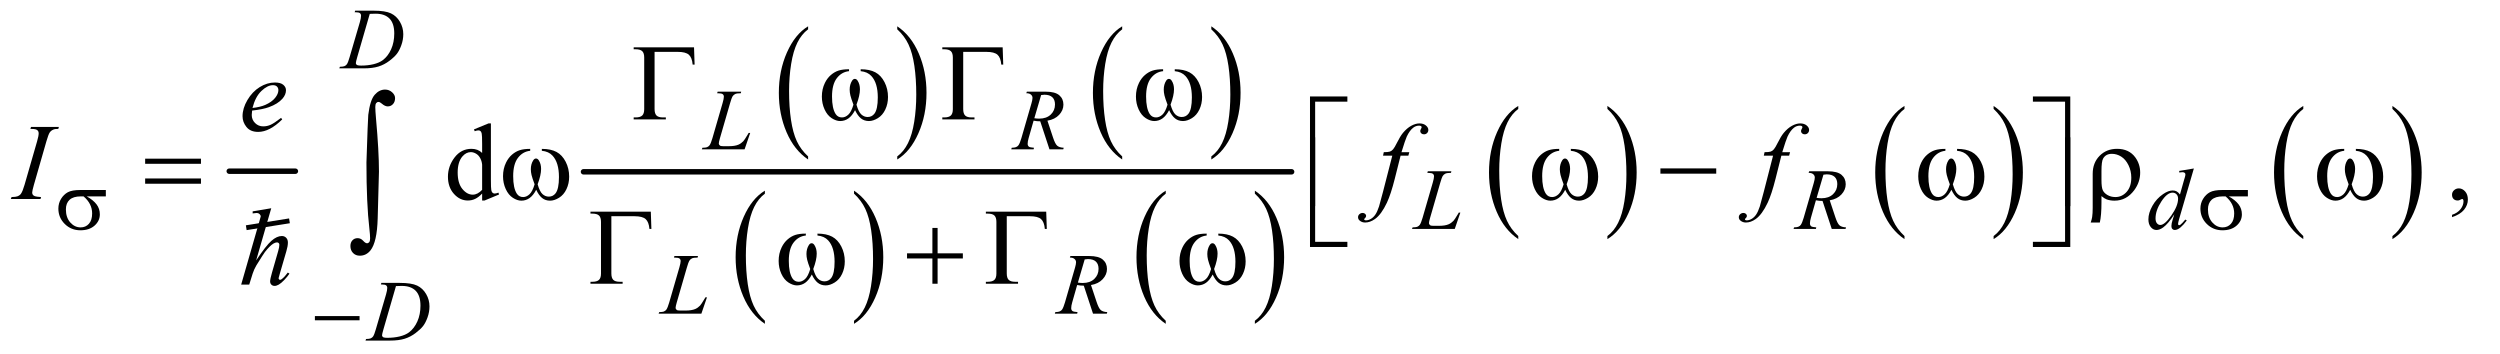
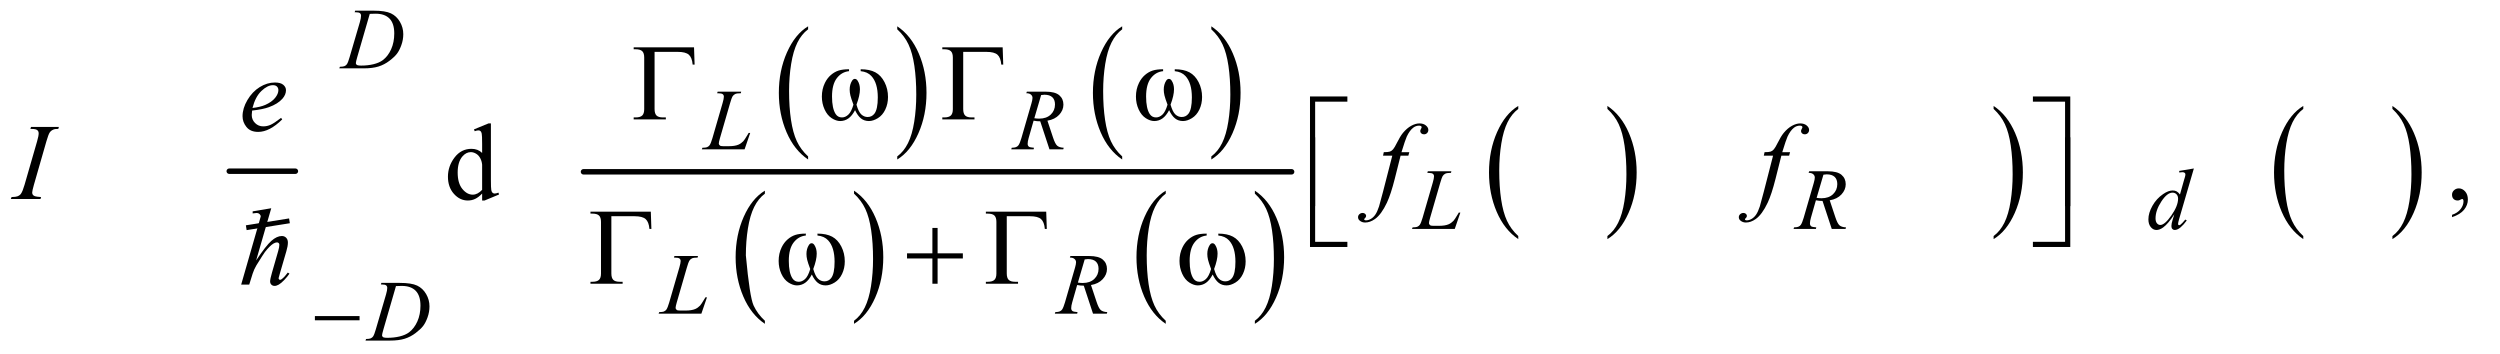
<svg xmlns="http://www.w3.org/2000/svg" stroke-dasharray="none" shape-rendering="auto" font-family="'Dialog'" text-rendering="auto" width="360" fill-opacity="1" color-interpolation="auto" color-rendering="auto" preserveAspectRatio="xMidYMid meet" font-size="12px" viewBox="0 0 360 51" fill="black" stroke="black" image-rendering="auto" stroke-miterlimit="10" stroke-linecap="square" stroke-linejoin="miter" font-style="normal" stroke-width="1" height="51" stroke-dashoffset="0" font-weight="normal" stroke-opacity="1">
  <defs id="genericDefs" />
  <g>
    <defs id="defs1">
      <clipPath clipPathUnits="userSpaceOnUse" id="clipPath1">
        <path d="M0.847 2.709 L228.856 2.709 L228.856 35.054 L0.847 35.054 L0.847 2.709 Z" />
      </clipPath>
      <clipPath clipPathUnits="userSpaceOnUse" id="clipPath2">
        <path d="M27.051 86.551 L27.051 1119.949 L7311.698 1119.949 L7311.698 86.551 Z" />
      </clipPath>
      <clipPath clipPathUnits="userSpaceOnUse" id="clipPath3">
        <path d="M-567.69 -458.824 L-567.69 471.214 L5988.35 471.214 L5988.35 -458.824 Z" />
      </clipPath>
      <clipPath clipPathUnits="userSpaceOnUse" id="clipPath4">
        <path d="M0 -0 L0 384 L288 384 L288 -0 Z" />
      </clipPath>
      <clipPath clipPathUnits="userSpaceOnUse" id="clipPath5">
        <path d="M-17.769 -14.361 L-17.769 14.749 L187.435 14.749 L187.435 -14.361 Z" />
      </clipPath>
    </defs>
    <g stroke-width="16" transform="scale(1.576,1.576) translate(-0.847,-2.709) matrix(0.031,0,0,0.031,0,0)" stroke-linejoin="round" stroke-linecap="round">
      <line y2="592" fill="none" x1="703" clip-path="url(#clipPath2)" x2="898" y1="592" />
    </g>
    <g transform="matrix(0.049,0,0,0.049,-1.334,-4.269)">
      <path d="M2402.062 546.781 L2402.062 555.797 Q2361.406 528.516 2338.742 475.703 Q2316.078 422.891 2316.078 360.125 Q2316.078 294.828 2339.914 241.18 Q2363.75 187.531 2402.062 164.438 L2402.062 173.25 Q2382.906 187.531 2370.602 212.305 Q2358.297 237.078 2352.219 275.188 Q2346.141 313.297 2346.141 354.656 Q2346.141 401.484 2351.75 439.273 Q2357.359 477.062 2368.883 501.945 Q2380.406 526.828 2402.062 546.781 Z" stroke="none" clip-path="url(#clipPath2)" />
    </g>
    <g transform="matrix(0.049,0,0,0.049,-1.334,-4.269)">
      <path d="M2664.016 173.25 L2664.016 164.438 Q2704.656 191.516 2727.32 244.32 Q2749.984 297.125 2749.984 359.906 Q2749.984 425.203 2726.156 478.953 Q2702.328 532.703 2664.016 555.797 L2664.016 546.781 Q2683.328 532.5 2695.633 507.727 Q2707.938 482.953 2713.93 444.945 Q2719.922 406.938 2719.922 365.375 Q2719.922 318.75 2714.398 280.852 Q2708.875 242.953 2697.266 218.078 Q2685.656 193.203 2664.016 173.25 Z" stroke="none" clip-path="url(#clipPath2)" />
    </g>
    <g transform="matrix(0.049,0,0,0.049,-1.334,-4.269)">
      <path d="M3325.062 546.781 L3325.062 555.797 Q3284.406 528.516 3261.742 475.703 Q3239.078 422.891 3239.078 360.125 Q3239.078 294.828 3262.914 241.18 Q3286.75 187.531 3325.062 164.438 L3325.062 173.25 Q3305.906 187.531 3293.602 212.305 Q3281.297 237.078 3275.219 275.188 Q3269.141 313.297 3269.141 354.656 Q3269.141 401.484 3274.75 439.273 Q3280.359 477.062 3291.883 501.945 Q3303.406 526.828 3325.062 546.781 Z" stroke="none" clip-path="url(#clipPath2)" />
    </g>
    <g transform="matrix(0.049,0,0,0.049,-1.334,-4.269)">
      <path d="M3587.016 173.25 L3587.016 164.438 Q3627.656 191.516 3650.32 244.32 Q3672.984 297.125 3672.984 359.906 Q3672.984 425.203 3649.156 478.953 Q3625.328 532.703 3587.016 555.797 L3587.016 546.781 Q3606.328 532.5 3618.633 507.727 Q3630.938 482.953 3636.93 444.945 Q3642.922 406.938 3642.922 365.375 Q3642.922 318.75 3637.398 280.852 Q3631.875 242.953 3620.266 218.078 Q3608.656 193.203 3587.016 173.25 Z" stroke="none" clip-path="url(#clipPath2)" />
    </g>
    <g transform="matrix(0.049,0,0,0.049,-1.334,-4.269)">
-       <path d="M2275.062 1029.781 L2275.062 1038.797 Q2234.406 1011.516 2211.742 958.703 Q2189.078 905.891 2189.078 843.125 Q2189.078 777.828 2212.914 724.18 Q2236.75 670.531 2275.062 647.438 L2275.062 656.25 Q2255.906 670.531 2243.602 695.305 Q2231.297 720.078 2225.219 758.188 Q2219.141 796.297 2219.141 837.656 Q2219.141 884.484 2224.75 922.273 Q2230.359 960.062 2241.883 984.945 Q2253.406 1009.828 2275.062 1029.781 Z" stroke="none" clip-path="url(#clipPath2)" />
+       <path d="M2275.062 1029.781 L2275.062 1038.797 Q2234.406 1011.516 2211.742 958.703 Q2189.078 905.891 2189.078 843.125 Q2189.078 777.828 2212.914 724.18 Q2236.75 670.531 2275.062 647.438 L2275.062 656.25 Q2255.906 670.531 2243.602 695.305 Q2231.297 720.078 2225.219 758.188 Q2219.141 796.297 2219.141 837.656 Q2230.359 960.062 2241.883 984.945 Q2253.406 1009.828 2275.062 1029.781 Z" stroke="none" clip-path="url(#clipPath2)" />
    </g>
    <g transform="matrix(0.049,0,0,0.049,-1.334,-4.269)">
      <path d="M2537.016 656.25 L2537.016 647.438 Q2577.656 674.516 2600.32 727.32 Q2622.984 780.125 2622.984 842.906 Q2622.984 908.203 2599.156 961.953 Q2575.328 1015.703 2537.016 1038.797 L2537.016 1029.781 Q2556.328 1015.5 2568.633 990.727 Q2580.938 965.953 2586.93 927.945 Q2592.922 889.938 2592.922 848.375 Q2592.922 801.75 2587.398 763.852 Q2581.875 725.953 2570.266 701.078 Q2558.656 676.203 2537.016 656.25 Z" stroke="none" clip-path="url(#clipPath2)" />
    </g>
    <g transform="matrix(0.049,0,0,0.049,-1.334,-4.269)">
      <path d="M3453.062 1029.781 L3453.062 1038.797 Q3412.406 1011.516 3389.742 958.703 Q3367.078 905.891 3367.078 843.125 Q3367.078 777.828 3390.914 724.18 Q3414.75 670.531 3453.062 647.438 L3453.062 656.25 Q3433.906 670.531 3421.602 695.305 Q3409.297 720.078 3403.219 758.188 Q3397.141 796.297 3397.141 837.656 Q3397.141 884.484 3402.75 922.273 Q3408.359 960.062 3419.883 984.945 Q3431.406 1009.828 3453.062 1029.781 Z" stroke="none" clip-path="url(#clipPath2)" />
    </g>
    <g transform="matrix(0.049,0,0,0.049,-1.334,-4.269)">
      <path d="M3715.016 656.25 L3715.016 647.438 Q3755.656 674.516 3778.32 727.32 Q3800.984 780.125 3800.984 842.906 Q3800.984 908.203 3777.156 961.953 Q3753.328 1015.703 3715.016 1038.797 L3715.016 1029.781 Q3734.328 1015.5 3746.633 990.727 Q3758.938 965.953 3764.93 927.945 Q3770.922 889.938 3770.922 848.375 Q3770.922 801.75 3765.398 763.852 Q3759.875 725.953 3748.266 701.078 Q3736.656 676.203 3715.016 656.25 Z" stroke="none" clip-path="url(#clipPath2)" />
    </g>
    <g stroke-width="16" transform="matrix(0.049,0,0,0.049,-1.334,-4.269)" stroke-linejoin="round" stroke-linecap="round">
      <line y2="592" fill="none" x1="1742" clip-path="url(#clipPath2)" x2="3823" y1="592" />
    </g>
    <g transform="matrix(0.049,0,0,0.049,-1.334,-4.269)">
      <path d="M4489.062 780.781 L4489.062 789.797 Q4448.406 762.516 4425.742 709.703 Q4403.078 656.891 4403.078 594.125 Q4403.078 528.828 4426.914 475.18 Q4450.75 421.531 4489.062 398.438 L4489.062 407.25 Q4469.906 421.531 4457.602 446.305 Q4445.297 471.078 4439.219 509.188 Q4433.141 547.297 4433.141 588.656 Q4433.141 635.484 4438.75 673.273 Q4444.359 711.062 4455.883 735.945 Q4467.406 760.828 4489.062 780.781 Z" stroke="none" clip-path="url(#clipPath2)" />
    </g>
    <g transform="matrix(0.049,0,0,0.049,-1.334,-4.269)">
      <path d="M4751.016 407.25 L4751.016 398.438 Q4791.656 425.516 4814.32 478.32 Q4836.984 531.125 4836.984 593.906 Q4836.984 659.203 4813.156 712.953 Q4789.328 766.703 4751.016 789.797 L4751.016 780.781 Q4770.328 766.5 4782.633 741.727 Q4794.938 716.953 4800.93 678.945 Q4806.922 640.938 4806.922 599.375 Q4806.922 552.75 4801.398 514.852 Q4795.875 476.953 4784.266 452.078 Q4772.656 427.203 4751.016 407.25 Z" stroke="none" clip-path="url(#clipPath2)" />
    </g>
    <g transform="matrix(0.049,0,0,0.049,-1.334,-4.269)">
-       <path d="M5624.062 780.781 L5624.062 789.797 Q5583.406 762.516 5560.742 709.703 Q5538.078 656.891 5538.078 594.125 Q5538.078 528.828 5561.914 475.18 Q5585.75 421.531 5624.062 398.438 L5624.062 407.25 Q5604.906 421.531 5592.602 446.305 Q5580.297 471.078 5574.219 509.188 Q5568.141 547.297 5568.141 588.656 Q5568.141 635.484 5573.75 673.273 Q5579.359 711.062 5590.883 735.945 Q5602.406 760.828 5624.062 780.781 Z" stroke="none" clip-path="url(#clipPath2)" />
-     </g>
+       </g>
    <g transform="matrix(0.049,0,0,0.049,-1.334,-4.269)">
      <path d="M5886.016 407.25 L5886.016 398.438 Q5926.656 425.516 5949.32 478.32 Q5971.984 531.125 5971.984 593.906 Q5971.984 659.203 5948.156 712.953 Q5924.328 766.703 5886.016 789.797 L5886.016 780.781 Q5905.328 766.5 5917.633 741.727 Q5929.938 716.953 5935.93 678.945 Q5941.922 640.938 5941.922 599.375 Q5941.922 552.75 5936.398 514.852 Q5930.875 476.953 5919.266 452.078 Q5907.656 427.203 5886.016 407.25 Z" stroke="none" clip-path="url(#clipPath2)" />
    </g>
    <g transform="matrix(0.049,0,0,0.049,-1.334,-4.269)">
      <path d="M6796.062 780.781 L6796.062 789.797 Q6755.406 762.516 6732.742 709.703 Q6710.078 656.891 6710.078 594.125 Q6710.078 528.828 6733.914 475.18 Q6757.75 421.531 6796.062 398.438 L6796.062 407.25 Q6776.906 421.531 6764.602 446.305 Q6752.297 471.078 6746.219 509.188 Q6740.141 547.297 6740.141 588.656 Q6740.141 635.484 6745.75 673.273 Q6751.359 711.062 6762.883 735.945 Q6774.406 760.828 6796.062 780.781 Z" stroke="none" clip-path="url(#clipPath2)" />
    </g>
    <g transform="matrix(0.049,0,0,0.049,-1.334,-4.269)">
      <path d="M7058.016 407.25 L7058.016 398.438 Q7098.656 425.516 7121.32 478.32 Q7143.984 531.125 7143.984 593.906 Q7143.984 659.203 7120.156 712.953 Q7096.328 766.703 7058.016 789.797 L7058.016 780.781 Q7077.328 766.5 7089.633 741.727 Q7101.938 716.953 7107.93 678.945 Q7113.922 640.938 7113.922 599.375 Q7113.922 552.75 7108.398 514.852 Q7102.875 476.953 7091.266 452.078 Q7079.656 427.203 7058.016 407.25 Z" stroke="none" clip-path="url(#clipPath2)" />
    </g>
    <g transform="matrix(0.049,0,0,0.049,-1.334,-4.269)">
      <path d="M1444.094 655.906 Q1433.625 666.844 1423.625 671.609 Q1413.625 676.375 1402.062 676.375 Q1378.625 676.375 1361.125 656.766 Q1343.625 637.156 1343.625 606.375 Q1343.625 575.594 1363 550.047 Q1382.375 524.5 1412.844 524.5 Q1431.75 524.5 1444.094 536.531 L1444.094 510.125 Q1444.094 485.594 1442.922 479.969 Q1441.75 474.344 1439.25 472.312 Q1436.75 470.281 1433 470.281 Q1428.938 470.281 1422.219 472.781 L1420.188 467.312 L1462.844 449.812 L1469.875 449.812 L1469.875 615.281 Q1469.875 640.438 1471.047 645.984 Q1472.219 651.531 1474.797 653.719 Q1477.375 655.906 1480.812 655.906 Q1485.031 655.906 1492.062 653.25 L1493.781 658.719 L1451.281 676.375 L1444.094 676.375 L1444.094 655.906 ZM1444.094 644.969 L1444.094 571.219 Q1443.156 560.594 1438.469 551.844 Q1433.781 543.094 1426.047 538.641 Q1418.312 534.188 1410.969 534.188 Q1397.219 534.188 1386.438 546.531 Q1372.219 562.781 1372.219 594.031 Q1372.219 625.594 1385.969 642.391 Q1399.719 659.188 1416.594 659.188 Q1430.812 659.188 1444.094 644.969 ZM7233.188 725.281 L7233.188 718.406 Q7249.281 713.094 7258.109 701.922 Q7266.938 690.75 7266.938 678.25 Q7266.938 675.281 7265.531 673.25 Q7264.438 671.844 7263.344 671.844 Q7261.625 671.844 7255.844 674.969 Q7253.031 676.375 7249.906 676.375 Q7242.25 676.375 7237.719 671.844 Q7233.188 667.312 7233.188 659.344 Q7233.188 651.688 7239.047 646.219 Q7244.906 640.75 7253.344 640.75 Q7263.656 640.75 7271.703 649.734 Q7279.75 658.719 7279.75 673.562 Q7279.75 689.656 7268.578 703.484 Q7257.406 717.312 7233.188 725.281 Z" stroke="none" clip-path="url(#clipPath2)" />
    </g>
    <g transform="matrix(0.049,0,0,0.049,-1.334,-4.269)">
      <path d="M1069.5 123.125 L1071 118.5 L1125.125 118.5 Q1159.5 118.5 1176.062 126.375 Q1192.625 134.25 1202.5 151.188 Q1212.375 168.125 1212.375 187.5 Q1212.375 204.125 1206.688 219.812 Q1201 235.5 1193.812 244.938 Q1186.625 254.375 1171.75 265.75 Q1156.875 277.125 1139.5 282.562 Q1122.125 288 1096.125 288 L1024.375 288 L1026 283.375 Q1035.875 283.125 1039.25 281.625 Q1044.25 279.5 1046.625 275.875 Q1050.25 270.625 1054.75 254.75 L1084.75 152.25 Q1088.25 140.125 1088.25 133.25 Q1088.25 128.375 1085 125.75 Q1081.75 123.125 1072.25 123.125 L1069.5 123.125 ZM1113.875 127.875 L1077.125 254.75 Q1073 269 1073 272.375 Q1073 274.375 1074.312 276.25 Q1075.625 278.125 1077.875 278.75 Q1081.125 279.875 1088.375 279.875 Q1108 279.875 1124.812 275.812 Q1141.625 271.75 1152.375 263.75 Q1167.625 252.125 1176.75 231.75 Q1185.875 211.375 1185.875 185.375 Q1185.875 156 1171.875 141.688 Q1157.875 127.375 1131 127.375 Q1124.375 127.375 1113.875 127.875 Z" stroke="none" clip-path="url(#clipPath2)" />
    </g>
    <g transform="matrix(0.049,0,0,0.049,-1.334,-4.269)">
      <path d="M2215.375 526 L2089.75 526 L2091.5 521.375 Q2101.5 521.125 2104.875 519.75 Q2110.125 517.5 2112.625 513.875 Q2116.5 508.125 2120.875 493.125 L2150.75 390 Q2154.5 377.25 2154.5 371.25 Q2154.5 366.5 2151.062 363.875 Q2147.625 361.25 2138.125 361.25 Q2136 361.25 2134.75 361.125 L2136.25 356.5 L2205.375 356.5 L2204.375 361.125 Q2192.75 361.125 2187.875 363.375 Q2183 365.625 2179.75 370.75 Q2177.5 374.125 2172.375 391.75 L2143 493.125 Q2139.625 504.625 2139.625 509.125 Q2139.625 512.125 2143 514.875 Q2145.125 516.75 2152.625 516.75 L2169 516.75 Q2186.875 516.75 2197.375 512.25 Q2205.125 508.875 2211.625 502.125 Q2215.125 498.375 2224 483.5 L2227.25 477.875 L2231.875 477.875 L2215.375 526 ZM3111.375 526 L3084.25 443.625 Q3074.75 443.75 3064.75 441.75 L3050.125 493 Q3047.25 503 3047.25 509.875 Q3047.25 515.125 3050.875 518.125 Q3053.625 520.375 3065.875 521.375 L3064.75 526 L2999.125 526 L3000.5 521.375 Q3009.75 521 3013 519.5 Q3018.125 517.375 3020.5 513.75 Q3024.5 507.875 3028.875 493 L3058.5 390.625 Q3061.5 380.375 3061.5 374.75 Q3061.5 369 3056.812 365 Q3052.125 361 3043.375 361.125 L3044.875 356.5 L3100.125 356.5 Q3127.875 356.5 3140.125 367 Q3152.375 377.5 3152.375 394.625 Q3152.375 411 3139.812 424.562 Q3127.25 438.125 3105.375 441.75 L3121.875 491.375 Q3127.875 509.625 3133.875 515.125 Q3139.875 520.625 3153.25 521.375 L3151.875 526 L3111.375 526 ZM3066.875 434.625 Q3074.875 435.75 3081.125 435.75 Q3102.625 435.75 3115.125 423.812 Q3127.625 411.875 3127.625 394.125 Q3127.625 380.25 3119.812 372.875 Q3112 365.5 3096.375 365.5 Q3092.375 365.5 3086.875 366.5 L3066.875 434.625 Z" stroke="none" clip-path="url(#clipPath2)" />
    </g>
    <g transform="matrix(0.049,0,0,0.049,-1.334,-4.269)">
      <path d="M4302.375 760 L4176.75 760 L4178.5 755.375 Q4188.5 755.125 4191.875 753.75 Q4197.125 751.5 4199.625 747.875 Q4203.5 742.125 4207.875 727.125 L4237.75 624 Q4241.5 611.25 4241.5 605.25 Q4241.5 600.5 4238.062 597.875 Q4234.625 595.25 4225.125 595.25 Q4223 595.25 4221.75 595.125 L4223.25 590.5 L4292.375 590.5 L4291.375 595.125 Q4279.75 595.125 4274.875 597.375 Q4270 599.625 4266.75 604.75 Q4264.5 608.125 4259.375 625.75 L4230 727.125 Q4226.625 738.625 4226.625 743.125 Q4226.625 746.125 4230 748.875 Q4232.125 750.75 4239.625 750.75 L4256 750.75 Q4273.875 750.75 4284.375 746.25 Q4292.125 742.875 4298.625 736.125 Q4302.125 732.375 4311 717.5 L4314.25 711.875 L4318.875 711.875 L4302.375 760 ZM5410.375 760 L5383.25 677.625 Q5373.75 677.75 5363.75 675.75 L5349.125 727 Q5346.25 737 5346.25 743.875 Q5346.25 749.125 5349.875 752.125 Q5352.625 754.375 5364.875 755.375 L5363.75 760 L5298.125 760 L5299.5 755.375 Q5308.75 755 5312 753.5 Q5317.125 751.375 5319.5 747.75 Q5323.5 741.875 5327.875 727 L5357.5 624.625 Q5360.5 614.375 5360.5 608.75 Q5360.5 603 5355.812 599 Q5351.125 595 5342.375 595.125 L5343.875 590.5 L5399.125 590.5 Q5426.875 590.5 5439.125 601 Q5451.375 611.5 5451.375 628.625 Q5451.375 645 5438.812 658.562 Q5426.25 672.125 5404.375 675.75 L5420.875 725.375 Q5426.875 743.625 5432.875 749.125 Q5438.875 754.625 5452.25 755.375 L5450.875 760 L5410.375 760 ZM5365.875 668.625 Q5373.875 669.75 5380.125 669.75 Q5401.625 669.75 5414.125 657.812 Q5426.625 645.875 5426.625 628.125 Q5426.625 614.25 5418.812 606.875 Q5411 599.5 5395.375 599.5 Q5391.375 599.5 5385.875 600.5 L5365.875 668.625 ZM6474.5 582.25 L6431.5 729.75 Q6428 741.75 6428 745.5 Q6428 746.75 6429.062 747.875 Q6430.125 749 6431.25 749 Q6432.875 749 6435.125 747.375 Q6439.375 744.375 6449.375 732.375 L6453.625 735 Q6444.625 747.5 6435.438 755.25 Q6426.25 763 6418.25 763 Q6414 763 6411.25 760 Q6408.5 757 6408.5 751.5 Q6408.5 744.375 6412.25 732.375 L6417.125 716.875 Q6399 744.875 6384.125 755.625 Q6373.875 763 6364.5 763 Q6355 763 6347.938 754.562 Q6340.875 746.125 6340.875 731.625 Q6340.875 713 6352.75 691.875 Q6364.625 670.75 6384.125 657.5 Q6399.5 646.875 6412.375 646.875 Q6419.125 646.875 6424 649.625 Q6428.875 652.375 6433.625 658.75 L6445.875 615.25 Q6447.25 610.625 6448.125 607.875 Q6449.625 602.875 6449.625 599.625 Q6449.625 597 6447.75 595.25 Q6445.125 593.125 6441 593.125 Q6438.125 593.125 6431.5 594 L6431.5 589.375 L6474.5 582.25 ZM6428.125 671 Q6428.125 663 6423.5 658.125 Q6418.875 653.25 6411.75 653.25 Q6396 653.25 6378.938 679.25 Q6361.875 705.25 6361.875 729 Q6361.875 738.375 6366 743.312 Q6370.125 748.25 6375.875 748.25 Q6388.875 748.25 6408.5 720.125 Q6428.125 692 6428.125 671 Z" stroke="none" clip-path="url(#clipPath2)" />
    </g>
    <g transform="matrix(0.049,0,0,0.049,-1.334,-4.269)">
      <path d="M2088.375 1009 L1962.75 1009 L1964.5 1004.375 Q1974.5 1004.125 1977.875 1002.75 Q1983.125 1000.5 1985.625 996.875 Q1989.5 991.125 1993.875 976.125 L2023.75 873 Q2027.5 860.25 2027.5 854.25 Q2027.5 849.5 2024.062 846.875 Q2020.625 844.25 2011.125 844.25 Q2009 844.25 2007.75 844.125 L2009.25 839.5 L2078.375 839.5 L2077.375 844.125 Q2065.75 844.125 2060.875 846.375 Q2056 848.625 2052.75 853.75 Q2050.5 857.125 2045.375 874.75 L2016 976.125 Q2012.625 987.625 2012.625 992.125 Q2012.625 995.125 2016 997.875 Q2018.125 999.75 2025.625 999.75 L2042 999.75 Q2059.875 999.75 2070.375 995.25 Q2078.125 991.875 2084.625 985.125 Q2088.125 981.375 2097 966.5 L2100.25 960.875 L2104.875 960.875 L2088.375 1009 ZM3239.375 1009 L3212.25 926.625 Q3202.75 926.75 3192.75 924.75 L3178.125 976 Q3175.25 986 3175.25 992.875 Q3175.25 998.125 3178.875 1001.125 Q3181.625 1003.375 3193.875 1004.375 L3192.75 1009 L3127.125 1009 L3128.5 1004.375 Q3137.75 1004 3141 1002.5 Q3146.125 1000.375 3148.5 996.75 Q3152.5 990.875 3156.875 976 L3186.5 873.625 Q3189.5 863.375 3189.5 857.75 Q3189.5 852 3184.812 848 Q3180.125 844 3171.375 844.125 L3172.875 839.5 L3228.125 839.5 Q3255.875 839.5 3268.125 850 Q3280.375 860.5 3280.375 877.625 Q3280.375 894 3267.812 907.562 Q3255.25 921.125 3233.375 924.75 L3249.875 974.375 Q3255.875 992.625 3261.875 998.125 Q3267.875 1003.625 3281.25 1004.375 L3279.875 1009 L3239.375 1009 ZM3194.875 917.625 Q3202.875 918.75 3209.125 918.75 Q3230.625 918.75 3243.125 906.812 Q3255.625 894.875 3255.625 877.125 Q3255.625 863.25 3247.812 855.875 Q3240 848.5 3224.375 848.5 Q3220.375 848.5 3214.875 849.5 L3194.875 917.625 Z" stroke="none" clip-path="url(#clipPath2)" />
    </g>
    <g transform="matrix(0.049,0,0,0.049,-1.334,-4.269)">
      <path d="M1146.5 923.125 L1148 918.5 L1202.125 918.5 Q1236.5 918.5 1253.062 926.375 Q1269.625 934.25 1279.5 951.188 Q1289.375 968.125 1289.375 987.5 Q1289.375 1004.125 1283.688 1019.812 Q1278 1035.5 1270.812 1044.938 Q1263.625 1054.375 1248.75 1065.75 Q1233.875 1077.125 1216.5 1082.562 Q1199.125 1088 1173.125 1088 L1101.375 1088 L1103 1083.375 Q1112.875 1083.125 1116.25 1081.625 Q1121.25 1079.5 1123.625 1075.875 Q1127.25 1070.625 1131.75 1054.75 L1161.75 952.25 Q1165.25 940.125 1165.25 933.25 Q1165.25 928.375 1162 925.75 Q1158.75 923.125 1149.25 923.125 L1146.5 923.125 ZM1190.875 927.875 L1154.125 1054.75 Q1150 1069 1150 1072.375 Q1150 1074.375 1151.312 1076.25 Q1152.625 1078.125 1154.875 1078.75 Q1158.125 1079.875 1165.375 1079.875 Q1185 1079.875 1201.812 1075.812 Q1218.625 1071.75 1229.375 1063.75 Q1244.625 1052.125 1253.75 1031.75 Q1262.875 1011.375 1262.875 985.375 Q1262.875 956 1248.875 941.688 Q1234.875 927.375 1208 927.375 Q1201.375 927.375 1190.875 927.875 Z" stroke="none" clip-path="url(#clipPath2)" />
    </g>
    <g transform="matrix(0.049,0,0,0.049,-1.334,-4.269)">
      <path d="M768.125 412.094 Q767.031 419.906 767.031 425.062 Q767.031 438.969 776.875 448.734 Q786.719 458.5 800.781 458.5 Q812.031 458.5 822.422 453.891 Q832.812 449.281 853.281 433.5 L856.562 438.031 Q819.531 474.75 785.938 474.75 Q763.125 474.75 751.562 460.375 Q740 446 740 428.656 Q740 405.375 754.375 381 Q768.75 356.625 790.469 343.109 Q812.188 329.594 835.156 329.594 Q851.719 329.594 859.688 336.312 Q867.656 343.031 867.656 352.25 Q867.656 365.219 857.344 377.094 Q843.75 392.562 817.344 402.094 Q799.844 408.5 768.125 412.094 ZM769.219 404.438 Q792.344 401.781 806.875 395.375 Q826.094 386.781 835.703 374.828 Q845.312 362.875 845.312 352.094 Q845.312 345.531 841.172 341.469 Q837.031 337.406 829.375 337.406 Q813.438 337.406 795.547 354.359 Q777.656 371.312 769.219 404.438 Z" stroke="none" clip-path="url(#clipPath2)" />
    </g>
    <g transform="matrix(0.049,0,0,0.049,-1.334,-4.269)">
      <path d="M147.906 666.219 L146.188 672 L59 672 L61.188 666.219 Q74.312 665.906 78.531 664.031 Q85.406 661.375 88.688 656.688 Q93.844 649.344 99.312 630.438 L136.188 502.625 Q140.875 486.688 140.875 478.562 Q140.875 474.5 138.844 471.688 Q136.812 468.875 132.672 467.391 Q128.531 465.906 116.5 465.906 L118.375 460.125 L200.25 460.125 L198.531 465.906 Q188.531 465.75 183.688 468.094 Q176.656 471.219 172.984 477 Q169.312 482.781 163.531 502.625 L126.812 630.438 Q121.812 648.094 121.812 652.938 Q121.812 656.844 123.766 659.578 Q125.719 662.312 130.016 663.797 Q134.312 665.281 147.906 666.219 ZM4168.844 534.344 L4166.031 544.656 L4143.219 544.656 L4126.031 612.938 Q4114.625 658.094 4103.062 682.781 Q4086.656 717.625 4067.75 730.906 Q4053.375 741.062 4039 741.062 Q4029.625 741.062 4023.062 735.438 Q4018.219 731.531 4018.219 725.281 Q4018.219 720.281 4022.203 716.609 Q4026.188 712.938 4031.969 712.938 Q4036.188 712.938 4039.078 715.594 Q4041.969 718.25 4041.969 721.688 Q4041.969 725.125 4038.688 728.094 Q4036.188 730.281 4036.188 731.375 Q4036.188 732.781 4037.281 733.562 Q4038.688 734.656 4041.656 734.656 Q4048.375 734.656 4055.797 730.438 Q4063.219 726.219 4069 717.859 Q4074.781 709.5 4079.938 693.719 Q4082.125 687.156 4091.656 650.438 L4118.844 544.656 L4091.656 544.656 L4093.844 534.344 Q4106.812 534.344 4111.969 532.547 Q4117.125 530.75 4121.422 525.672 Q4125.719 520.594 4132.594 506.688 Q4141.812 487.938 4150.25 477.625 Q4161.812 463.719 4174.547 456.766 Q4187.281 449.812 4198.531 449.812 Q4210.406 449.812 4217.594 455.828 Q4224.781 461.844 4224.781 468.875 Q4224.781 474.344 4221.188 478.094 Q4217.594 481.844 4211.969 481.844 Q4207.125 481.844 4204.078 479.031 Q4201.031 476.219 4201.031 472.312 Q4201.031 469.812 4203.062 466.141 Q4205.094 462.469 4205.094 461.219 Q4205.094 459.031 4203.688 457.938 Q4201.656 456.375 4197.75 456.375 Q4187.906 456.375 4180.094 462.625 Q4169.625 470.906 4161.344 488.562 Q4157.125 497.781 4145.875 534.344 L4168.844 534.344 ZM5287.844 534.344 L5285.031 544.656 L5262.219 544.656 L5245.031 612.938 Q5233.625 658.094 5222.062 682.781 Q5205.656 717.625 5186.75 730.906 Q5172.375 741.062 5158 741.062 Q5148.625 741.062 5142.062 735.438 Q5137.219 731.531 5137.219 725.281 Q5137.219 720.281 5141.203 716.609 Q5145.188 712.938 5150.969 712.938 Q5155.188 712.938 5158.078 715.594 Q5160.969 718.25 5160.969 721.688 Q5160.969 725.125 5157.688 728.094 Q5155.188 730.281 5155.188 731.375 Q5155.188 732.781 5156.281 733.562 Q5157.688 734.656 5160.656 734.656 Q5167.375 734.656 5174.797 730.438 Q5182.219 726.219 5188 717.859 Q5193.781 709.5 5198.938 693.719 Q5201.125 687.156 5210.656 650.438 L5237.844 544.656 L5210.656 544.656 L5212.844 534.344 Q5225.812 534.344 5230.969 532.547 Q5236.125 530.75 5240.422 525.672 Q5244.719 520.594 5251.594 506.688 Q5260.812 487.938 5269.25 477.625 Q5280.812 463.719 5293.547 456.766 Q5306.281 449.812 5317.531 449.812 Q5329.406 449.812 5336.594 455.828 Q5343.781 461.844 5343.781 468.875 Q5343.781 474.344 5340.188 478.094 Q5336.594 481.844 5330.969 481.844 Q5326.125 481.844 5323.078 479.031 Q5320.031 476.219 5320.031 472.312 Q5320.031 469.812 5322.062 466.141 Q5324.094 462.469 5324.094 461.219 Q5324.094 459.031 5322.688 457.938 Q5320.656 456.375 5316.75 456.375 Q5306.906 456.375 5299.094 462.625 Q5288.625 470.906 5280.344 488.562 Q5276.125 497.781 5264.875 534.344 L5287.844 534.344 Z" stroke="none" clip-path="url(#clipPath2)" />
    </g>
    <g transform="matrix(0.049,0,0,0.049,-1.334,-4.269)">
-       <path d="M338.25 664.375 L282.25 664.375 Q301.125 674.875 310.875 687.625 Q320.625 700.375 320.625 717.125 Q320.625 736.375 305.125 750.125 Q289.625 763.875 263.625 763.875 Q236.25 763.875 217.5 745.25 Q198.75 726.625 198.75 700.25 Q198.75 684.375 206.625 671.5 Q214.5 658.625 226.562 652.062 Q238.625 645.5 263.5 645.5 L338.25 645.5 L338.25 664.375 ZM272.875 664.375 Q267.625 664.25 264.875 664.25 Q242.5 664.25 231.688 674.25 Q220.875 684.25 220.875 702.5 Q220.875 726.375 233.75 740.875 Q246.625 755.375 264.25 755.375 Q279 755.375 288.5 744.812 Q298 734.25 298 714.375 Q298 685.625 272.875 664.375 ZM6633.25 664.375 L6577.25 664.375 Q6596.125 674.875 6605.875 687.625 Q6615.625 700.375 6615.625 717.125 Q6615.625 736.375 6600.125 750.125 Q6584.625 763.875 6558.625 763.875 Q6531.25 763.875 6512.5 745.25 Q6493.75 726.625 6493.75 700.25 Q6493.75 684.375 6501.625 671.5 Q6509.5 658.625 6521.562 652.062 Q6533.625 645.5 6558.5 645.5 L6633.25 645.5 L6633.25 664.375 ZM6567.875 664.375 Q6562.625 664.25 6559.875 664.25 Q6537.5 664.25 6526.688 674.25 Q6515.875 684.25 6515.875 702.5 Q6515.875 726.375 6528.75 740.875 Q6541.625 755.375 6559.25 755.375 Q6574 755.375 6583.5 744.812 Q6593 734.25 6593 714.375 Q6593 685.625 6567.875 664.375 Z" stroke="none" clip-path="url(#clipPath2)" />
-     </g>
+       </g>
    <g transform="matrix(0.049,0,0,0.049,-1.334,-4.269)">
      <path d="M952.625 1016 L1083.875 1016 L1083.875 1028.375 L952.625 1028.375 L952.625 1016 Z" stroke="none" clip-path="url(#clipPath2)" />
    </g>
    <g transform="matrix(0.049,0,0,0.049,-1.334,-4.269)">
      <path d="M2066.812 226.125 L2068.531 276.906 L2062.75 276.906 Q2061.031 256.438 2051.656 248 Q2042.281 239.562 2019 239.562 L1950.875 239.562 L1950.875 407.531 Q1950.875 420.969 1956.578 426.594 Q1962.281 432.219 1975.562 432.219 L1984 432.219 L1984 438 L1889.469 438 L1889.469 432.219 L1894.938 432.219 Q1908.688 432.219 1914.547 426.594 Q1920.406 420.969 1920.406 408 L1920.406 256.125 Q1920.406 243.156 1914.625 237.531 Q1908.844 231.906 1894.938 231.906 L1889.469 231.906 L1889.469 226.125 L2066.812 226.125 ZM2556.562 296.281 L2556.562 290.656 Q2582.969 290.656 2599.688 299.641 Q2616.406 308.625 2626.641 328.547 Q2636.875 348.469 2636.875 372.219 Q2636.875 392.375 2628.906 409.094 Q2620.938 425.812 2607.109 434.328 Q2593.281 442.844 2580.781 442.844 Q2567.031 442.844 2557.344 435.031 Q2547.656 427.219 2540 410.812 Q2531.406 427.375 2520.547 435.109 Q2509.688 442.844 2496.25 442.844 Q2484.531 442.844 2471.484 434.484 Q2458.438 426.125 2450.469 408.703 Q2442.5 391.281 2442.5 370.969 Q2442.5 348.938 2451.406 330.812 Q2458.281 316.75 2468.984 307.531 Q2479.688 298.312 2491.719 294.484 Q2503.75 290.656 2522.344 290.656 L2522.344 296.281 Q2500.625 298.469 2486.484 316.828 Q2472.344 335.188 2472.344 370.812 Q2472.344 405.969 2483.125 422.375 Q2489.688 432.219 2501.562 432.219 Q2511.406 432.219 2520.234 424.094 Q2529.062 415.969 2535.312 394.719 Q2528.438 376.438 2526.328 367.531 Q2524.219 358.625 2524.219 350.5 Q2524.219 335.344 2531.25 324.406 Q2534.688 318.938 2539.375 318.938 Q2544.219 318.938 2547.656 324.406 Q2554.375 334.719 2554.375 349.562 Q2554.375 367.688 2544.219 394.719 Q2550.312 416.125 2558.516 423.547 Q2566.719 430.969 2577.031 430.969 Q2589.219 430.969 2596.719 421.438 Q2606.875 408.625 2606.875 373.469 Q2606.875 330.812 2587.969 310.5 Q2576.562 298.156 2556.562 296.281 ZM2973.812 226.125 L2975.531 276.906 L2969.75 276.906 Q2968.031 256.438 2958.656 248 Q2949.281 239.562 2926 239.562 L2857.875 239.562 L2857.875 407.531 Q2857.875 420.969 2863.578 426.594 Q2869.281 432.219 2882.562 432.219 L2891 432.219 L2891 438 L2796.469 438 L2796.469 432.219 L2801.938 432.219 Q2815.688 432.219 2821.547 426.594 Q2827.406 420.969 2827.406 408 L2827.406 256.125 Q2827.406 243.156 2821.625 237.531 Q2815.844 231.906 2801.938 231.906 L2796.469 231.906 L2796.469 226.125 L2973.812 226.125 ZM3479.562 296.281 L3479.562 290.656 Q3505.969 290.656 3522.688 299.641 Q3539.406 308.625 3549.641 328.547 Q3559.875 348.469 3559.875 372.219 Q3559.875 392.375 3551.906 409.094 Q3543.938 425.812 3530.109 434.328 Q3516.281 442.844 3503.781 442.844 Q3490.031 442.844 3480.344 435.031 Q3470.656 427.219 3463 410.812 Q3454.406 427.375 3443.547 435.109 Q3432.688 442.844 3419.25 442.844 Q3407.531 442.844 3394.484 434.484 Q3381.438 426.125 3373.469 408.703 Q3365.5 391.281 3365.5 370.969 Q3365.5 348.938 3374.406 330.812 Q3381.281 316.75 3391.984 307.531 Q3402.688 298.312 3414.719 294.484 Q3426.75 290.656 3445.344 290.656 L3445.344 296.281 Q3423.625 298.469 3409.484 316.828 Q3395.344 335.188 3395.344 370.812 Q3395.344 405.969 3406.125 422.375 Q3412.688 432.219 3424.562 432.219 Q3434.406 432.219 3443.234 424.094 Q3452.062 415.969 3458.312 394.719 Q3451.438 376.438 3449.328 367.531 Q3447.219 358.625 3447.219 350.5 Q3447.219 335.344 3454.25 324.406 Q3457.688 318.938 3462.375 318.938 Q3467.219 318.938 3470.656 324.406 Q3477.375 334.719 3477.375 349.562 Q3477.375 367.688 3467.219 394.719 Q3473.312 416.125 3481.516 423.547 Q3489.719 430.969 3500.031 430.969 Q3512.219 430.969 3519.719 421.438 Q3529.875 408.625 3529.875 373.469 Q3529.875 330.812 3510.969 310.5 Q3499.562 298.156 3479.562 296.281 Z" stroke="none" clip-path="url(#clipPath2)" />
    </g>
    <g transform="matrix(0.049,0,0,0.049,-1.334,-4.269)">
      <path d="M3892.156 692.938 L3877 692.938 L3877 370.594 L3986.844 370.594 L3986.844 385.906 L3892.156 385.906 L3892.156 692.938 ZM6001.469 370.594 L6111.312 370.594 L6111.312 692.938 L6096 692.938 L6096 385.906 L6001.469 385.906 L6001.469 370.594 Z" stroke="none" clip-path="url(#clipPath2)" />
    </g>
    <g transform="matrix(0.049,0,0,0.049,-1.334,-4.269)">
-       <path d="M453.781 553.406 L617.844 553.406 L617.844 568.562 L453.781 568.562 L453.781 553.406 ZM453.781 611.688 L617.844 611.688 L617.844 627.156 L453.781 627.156 L453.781 611.688 ZM1619.562 530.281 L1619.562 524.656 Q1645.969 524.656 1662.688 533.641 Q1679.406 542.625 1689.641 562.547 Q1699.875 582.469 1699.875 606.219 Q1699.875 626.375 1691.906 643.094 Q1683.938 659.812 1670.109 668.328 Q1656.281 676.844 1643.781 676.844 Q1630.031 676.844 1620.344 669.031 Q1610.656 661.219 1603 644.812 Q1594.406 661.375 1583.547 669.109 Q1572.688 676.844 1559.25 676.844 Q1547.531 676.844 1534.484 668.484 Q1521.438 660.125 1513.469 642.703 Q1505.5 625.281 1505.5 604.969 Q1505.5 582.938 1514.406 564.812 Q1521.281 550.75 1531.984 541.531 Q1542.688 532.312 1554.719 528.484 Q1566.75 524.656 1585.344 524.656 L1585.344 530.281 Q1563.625 532.469 1549.484 550.828 Q1535.344 569.188 1535.344 604.812 Q1535.344 639.969 1546.125 656.375 Q1552.688 666.219 1564.562 666.219 Q1574.406 666.219 1583.234 658.094 Q1592.062 649.969 1598.312 628.719 Q1591.438 610.438 1589.328 601.531 Q1587.219 592.625 1587.219 584.5 Q1587.219 569.344 1594.25 558.406 Q1597.688 552.938 1602.375 552.938 Q1607.219 552.938 1610.656 558.406 Q1617.375 568.719 1617.375 583.562 Q1617.375 601.688 1607.219 628.719 Q1613.312 650.125 1621.516 657.547 Q1629.719 664.969 1640.031 664.969 Q1652.219 664.969 1659.719 655.438 Q1669.875 642.625 1669.875 607.469 Q1669.875 564.812 1650.969 544.5 Q1639.562 532.156 1619.562 530.281 ZM4643.562 530.281 L4643.562 524.656 Q4669.969 524.656 4686.688 533.641 Q4703.406 542.625 4713.641 562.547 Q4723.875 582.469 4723.875 606.219 Q4723.875 626.375 4715.906 643.094 Q4707.938 659.812 4694.109 668.328 Q4680.281 676.844 4667.781 676.844 Q4654.031 676.844 4644.344 669.031 Q4634.656 661.219 4627 644.812 Q4618.406 661.375 4607.547 669.109 Q4596.688 676.844 4583.25 676.844 Q4571.531 676.844 4558.484 668.484 Q4545.438 660.125 4537.469 642.703 Q4529.5 625.281 4529.5 604.969 Q4529.5 582.938 4538.406 564.812 Q4545.281 550.75 4555.984 541.531 Q4566.688 532.312 4578.719 528.484 Q4590.75 524.656 4609.344 524.656 L4609.344 530.281 Q4587.625 532.469 4573.484 550.828 Q4559.344 569.188 4559.344 604.812 Q4559.344 639.969 4570.125 656.375 Q4576.688 666.219 4588.562 666.219 Q4598.406 666.219 4607.234 658.094 Q4616.062 649.969 4622.312 628.719 Q4615.438 610.438 4613.328 601.531 Q4611.219 592.625 4611.219 584.5 Q4611.219 569.344 4618.25 558.406 Q4621.688 552.938 4626.375 552.938 Q4631.219 552.938 4634.656 558.406 Q4641.375 568.719 4641.375 583.562 Q4641.375 601.688 4631.219 628.719 Q4637.312 650.125 4645.516 657.547 Q4653.719 664.969 4664.031 664.969 Q4676.219 664.969 4683.719 655.438 Q4693.875 642.625 4693.875 607.469 Q4693.875 564.812 4674.969 544.5 Q4663.562 532.156 4643.562 530.281 ZM4906.781 582 L5070.844 582 L5070.844 597.469 L4906.781 597.469 L4906.781 582 ZM5778.562 530.281 L5778.562 524.656 Q5804.969 524.656 5821.688 533.641 Q5838.406 542.625 5848.641 562.547 Q5858.875 582.469 5858.875 606.219 Q5858.875 626.375 5850.906 643.094 Q5842.938 659.812 5829.109 668.328 Q5815.281 676.844 5802.781 676.844 Q5789.031 676.844 5779.344 669.031 Q5769.656 661.219 5762 644.812 Q5753.406 661.375 5742.547 669.109 Q5731.688 676.844 5718.25 676.844 Q5706.531 676.844 5693.484 668.484 Q5680.438 660.125 5672.469 642.703 Q5664.5 625.281 5664.5 604.969 Q5664.5 582.938 5673.406 564.812 Q5680.281 550.75 5690.984 541.531 Q5701.688 532.312 5713.719 528.484 Q5725.75 524.656 5744.344 524.656 L5744.344 530.281 Q5722.625 532.469 5708.484 550.828 Q5694.344 569.188 5694.344 604.812 Q5694.344 639.969 5705.125 656.375 Q5711.688 666.219 5723.562 666.219 Q5733.406 666.219 5742.234 658.094 Q5751.062 649.969 5757.312 628.719 Q5750.438 610.438 5748.328 601.531 Q5746.219 592.625 5746.219 584.5 Q5746.219 569.344 5753.25 558.406 Q5756.688 552.938 5761.375 552.938 Q5766.219 552.938 5769.656 558.406 Q5776.375 568.719 5776.375 583.562 Q5776.375 601.688 5766.219 628.719 Q5772.312 650.125 5780.516 657.547 Q5788.719 664.969 5799.031 664.969 Q5811.219 664.969 5818.719 655.438 Q5828.875 642.625 5828.875 607.469 Q5828.875 564.812 5809.969 544.5 Q5798.562 532.156 5778.562 530.281 ZM6202.969 663.406 L6202.969 681.688 Q6202.969 720.281 6198.125 741.062 L6171.406 741.062 Q6174.688 731.062 6175.625 724.812 Q6177.188 714.188 6177.188 698.094 L6177.188 597.938 Q6177.188 565.594 6197.5 544.969 Q6217.812 524.5 6248.75 524.5 Q6284.062 524.5 6302.5 549.812 Q6316.719 569.5 6316.719 594.344 Q6316.719 622.312 6299.375 645.906 Q6276.406 676.844 6241.25 676.844 Q6228.594 676.844 6218.281 673.094 Q6211.406 670.438 6202.969 663.406 ZM6202.969 616.219 Q6202.969 637.625 6206.797 646.062 Q6210.625 654.5 6220.781 660.359 Q6230.938 666.219 6243.906 666.219 Q6263.438 666.219 6277.031 650.906 Q6290.625 635.594 6290.625 609.188 Q6290.625 589.344 6282.266 572.391 Q6273.906 555.438 6260.938 547.312 Q6247.969 539.188 6233.594 539.188 Q6215.625 539.188 6207.812 553.094 Q6202.969 561.375 6202.969 589.812 L6202.969 616.219 ZM6950.562 530.281 L6950.562 524.656 Q6976.969 524.656 6993.688 533.641 Q7010.406 542.625 7020.641 562.547 Q7030.875 582.469 7030.875 606.219 Q7030.875 626.375 7022.906 643.094 Q7014.938 659.812 7001.109 668.328 Q6987.281 676.844 6974.781 676.844 Q6961.031 676.844 6951.344 669.031 Q6941.656 661.219 6934 644.812 Q6925.406 661.375 6914.547 669.109 Q6903.688 676.844 6890.25 676.844 Q6878.531 676.844 6865.484 668.484 Q6852.438 660.125 6844.469 642.703 Q6836.5 625.281 6836.5 604.969 Q6836.5 582.938 6845.406 564.812 Q6852.281 550.75 6862.984 541.531 Q6873.688 532.312 6885.719 528.484 Q6897.75 524.656 6916.344 524.656 L6916.344 530.281 Q6894.625 532.469 6880.484 550.828 Q6866.344 569.188 6866.344 604.812 Q6866.344 639.969 6877.125 656.375 Q6883.688 666.219 6895.562 666.219 Q6905.406 666.219 6914.234 658.094 Q6923.062 649.969 6929.312 628.719 Q6922.438 610.438 6920.328 601.531 Q6918.219 592.625 6918.219 584.5 Q6918.219 569.344 6925.25 558.406 Q6928.688 552.938 6933.375 552.938 Q6938.219 552.938 6941.656 558.406 Q6948.375 568.719 6948.375 583.562 Q6948.375 601.688 6938.219 628.719 Q6944.312 650.125 6952.516 657.547 Q6960.719 664.969 6971.031 664.969 Q6983.219 664.969 6990.719 655.438 Q7000.875 642.625 7000.875 607.469 Q7000.875 564.812 6981.969 544.5 Q6970.562 532.156 6950.562 530.281 Z" stroke="none" clip-path="url(#clipPath2)" />
-     </g>
+       </g>
    <g transform="matrix(0.049,0,0,0.049,-1.334,-4.269)">
      <path d="M3986.844 812.938 L3877 812.938 L3877 490.594 L3892.156 490.594 L3892.156 797.781 L3986.844 797.781 L3986.844 812.938 ZM6096 490.594 L6111.312 490.594 L6111.312 812.938 L6001.469 812.938 L6001.469 797.781 L6096 797.781 L6096 490.594 Z" stroke="none" clip-path="url(#clipPath2)" />
    </g>
    <g transform="matrix(0.049,0,0,0.049,-1.334,-4.269)">
      <path d="M1939.812 709.125 L1941.531 759.906 L1935.75 759.906 Q1934.031 739.438 1924.656 731 Q1915.281 722.562 1892 722.562 L1823.875 722.562 L1823.875 890.531 Q1823.875 903.969 1829.578 909.594 Q1835.281 915.219 1848.562 915.219 L1857 915.219 L1857 921 L1762.469 921 L1762.469 915.219 L1767.938 915.219 Q1781.688 915.219 1787.547 909.594 Q1793.406 903.969 1793.406 891 L1793.406 739.125 Q1793.406 726.156 1787.625 720.531 Q1781.844 714.906 1767.938 714.906 L1762.469 714.906 L1762.469 709.125 L1939.812 709.125 ZM2429.562 779.281 L2429.562 773.656 Q2455.969 773.656 2472.688 782.641 Q2489.406 791.625 2499.641 811.547 Q2509.875 831.469 2509.875 855.219 Q2509.875 875.375 2501.906 892.094 Q2493.938 908.812 2480.109 917.328 Q2466.281 925.844 2453.781 925.844 Q2440.031 925.844 2430.344 918.031 Q2420.656 910.219 2413 893.812 Q2404.406 910.375 2393.547 918.109 Q2382.688 925.844 2369.25 925.844 Q2357.531 925.844 2344.484 917.484 Q2331.438 909.125 2323.469 891.703 Q2315.5 874.281 2315.5 853.969 Q2315.5 831.938 2324.406 813.812 Q2331.281 799.75 2341.984 790.531 Q2352.688 781.312 2364.719 777.484 Q2376.75 773.656 2395.344 773.656 L2395.344 779.281 Q2373.625 781.469 2359.484 799.828 Q2345.344 818.188 2345.344 853.812 Q2345.344 888.969 2356.125 905.375 Q2362.688 915.219 2374.562 915.219 Q2384.406 915.219 2393.234 907.094 Q2402.062 898.969 2408.312 877.719 Q2401.438 859.438 2399.328 850.531 Q2397.219 841.625 2397.219 833.5 Q2397.219 818.344 2404.25 807.406 Q2407.688 801.938 2412.375 801.938 Q2417.219 801.938 2420.656 807.406 Q2427.375 817.719 2427.375 832.562 Q2427.375 850.688 2417.219 877.719 Q2423.312 899.125 2431.516 906.547 Q2439.719 913.969 2450.031 913.969 Q2462.219 913.969 2469.719 904.438 Q2479.875 891.625 2479.875 856.469 Q2479.875 813.812 2460.969 793.5 Q2449.562 781.156 2429.562 779.281 ZM2767.312 756.938 L2782.625 756.938 L2782.625 831.625 L2856.844 831.625 L2856.844 846.781 L2782.625 846.781 L2782.625 921 L2767.312 921 L2767.312 846.781 L2692.781 846.781 L2692.781 831.625 L2767.312 831.625 L2767.312 756.938 ZM3101.812 709.125 L3103.531 759.906 L3097.75 759.906 Q3096.031 739.438 3086.656 731 Q3077.281 722.562 3054 722.562 L2985.875 722.562 L2985.875 890.531 Q2985.875 903.969 2991.578 909.594 Q2997.281 915.219 3010.562 915.219 L3019 915.219 L3019 921 L2924.469 921 L2924.469 915.219 L2929.938 915.219 Q2943.688 915.219 2949.547 909.594 Q2955.406 903.969 2955.406 891 L2955.406 739.125 Q2955.406 726.156 2949.625 720.531 Q2943.844 714.906 2929.938 714.906 L2924.469 714.906 L2924.469 709.125 L3101.812 709.125 ZM3607.562 779.281 L3607.562 773.656 Q3633.969 773.656 3650.688 782.641 Q3667.406 791.625 3677.641 811.547 Q3687.875 831.469 3687.875 855.219 Q3687.875 875.375 3679.906 892.094 Q3671.938 908.812 3658.109 917.328 Q3644.281 925.844 3631.781 925.844 Q3618.031 925.844 3608.344 918.031 Q3598.656 910.219 3591 893.812 Q3582.406 910.375 3571.547 918.109 Q3560.688 925.844 3547.25 925.844 Q3535.531 925.844 3522.484 917.484 Q3509.438 909.125 3501.469 891.703 Q3493.5 874.281 3493.5 853.969 Q3493.5 831.938 3502.406 813.812 Q3509.281 799.75 3519.984 790.531 Q3530.688 781.312 3542.719 777.484 Q3554.75 773.656 3573.344 773.656 L3573.344 779.281 Q3551.625 781.469 3537.484 799.828 Q3523.344 818.188 3523.344 853.812 Q3523.344 888.969 3534.125 905.375 Q3540.688 915.219 3552.562 915.219 Q3562.406 915.219 3571.234 907.094 Q3580.062 898.969 3586.312 877.719 Q3579.438 859.438 3577.328 850.531 Q3575.219 841.625 3575.219 833.5 Q3575.219 818.344 3582.25 807.406 Q3585.688 801.938 3590.375 801.938 Q3595.219 801.938 3598.656 807.406 Q3605.375 817.719 3605.375 832.562 Q3605.375 850.688 3595.219 877.719 Q3601.312 899.125 3609.516 906.547 Q3617.719 913.969 3628.031 913.969 Q3640.219 913.969 3647.719 904.438 Q3657.875 891.625 3657.875 856.469 Q3657.875 813.812 3638.969 793.5 Q3627.562 781.156 3607.562 779.281 Z" stroke="none" clip-path="url(#clipPath2)" />
    </g>
    <g transform="matrix(0.049,0,0,0.049,-1.334,-4.269)">
-       <path d="M1104.109 564.812 Q1108.328 435.672 1109.5 424.656 Q1114.891 381.062 1128.367 365.711 Q1141.844 350.359 1158.953 350.359 Q1170.672 350.359 1179.461 358.211 Q1188.25 366.062 1188.25 375.438 Q1188.25 386.453 1182.039 393.133 Q1175.828 399.812 1166.688 399.812 Q1158.484 399.812 1148.875 391.375 Q1143.484 386.688 1139.5 386.688 Q1135.516 386.688 1132.82 390.086 Q1130.125 393.484 1130.125 401.688 Q1130.125 411.531 1132.234 435.672 Q1140.906 531.766 1140.906 591.531 Q1140.906 607.234 1137.156 729.344 Q1135.281 798.484 1116.062 822.859 Q1103.406 838.562 1084.656 838.562 Q1072.469 838.562 1064.734 830.594 Q1057 822.625 1057 810.203 Q1057 799.656 1062.977 793.328 Q1068.953 787 1078.094 787 Q1087.469 787 1094.266 794.5 Q1101.062 802 1105.75 802 Q1109.734 802 1112.312 798.719 Q1114.891 795.438 1114.891 787.703 Q1114.891 777.859 1112.781 759.578 Q1104.109 685.75 1104.109 564.812 Z" stroke="none" clip-path="url(#clipPath2)" />
-     </g>
+       </g>
    <g transform="matrix(0.055,0,0,0.055,31.111,25.145)">
      <path d="M144.516 88.031 L105 224.578 Q130.594 186.047 144.938 173.391 Q159.281 160.734 172.359 160.734 Q179.109 160.734 183.609 165.375 Q188.109 170.016 188.109 177.75 Q188.109 187.031 184.172 200.25 L167.016 259.172 Q163.781 269.859 163.781 270.984 Q163.781 272.953 164.977 274.219 Q166.172 275.484 167.719 275.484 Q169.547 275.484 171.938 273.656 Q179.953 267.469 187.828 256.5 L192.188 259.172 Q187.406 266.625 178.898 275.555 Q170.391 284.484 164.273 287.93 Q158.156 291.375 153.375 291.375 Q148.172 291.375 144.867 288.07 Q141.562 284.766 141.562 279.562 Q141.562 273.375 146.484 256.5 L162.656 200.25 Q165.75 189.703 165.75 183.656 Q165.75 180.844 163.992 179.156 Q162.234 177.469 159.422 177.469 Q155.344 177.469 150.141 180.562 Q140.578 186.469 128.062 202.5 Q124.688 206.859 105.562 237.656 Q99.656 247.5 95.859 259.172 L86.859 288 L65.766 288 L112.031 127.125 L116.953 109.688 Q116.953 106.031 113.93 103.219 Q110.906 100.406 106.547 100.406 Q104.016 100.406 98.812 101.25 L95.859 101.672 L95.859 96.188 Z" stroke="none" clip-path="url(#clipPath4)" />
    </g>
    <g stroke-linecap="butt" stroke-width="0.4" transform="matrix(1.751,0,0,1.751,31.111,25.145)">
      <path fill="none" d="M2.682 4.335 L5.84 3.832" clip-path="url(#clipPath5)" />
    </g>
  </g>
</svg>